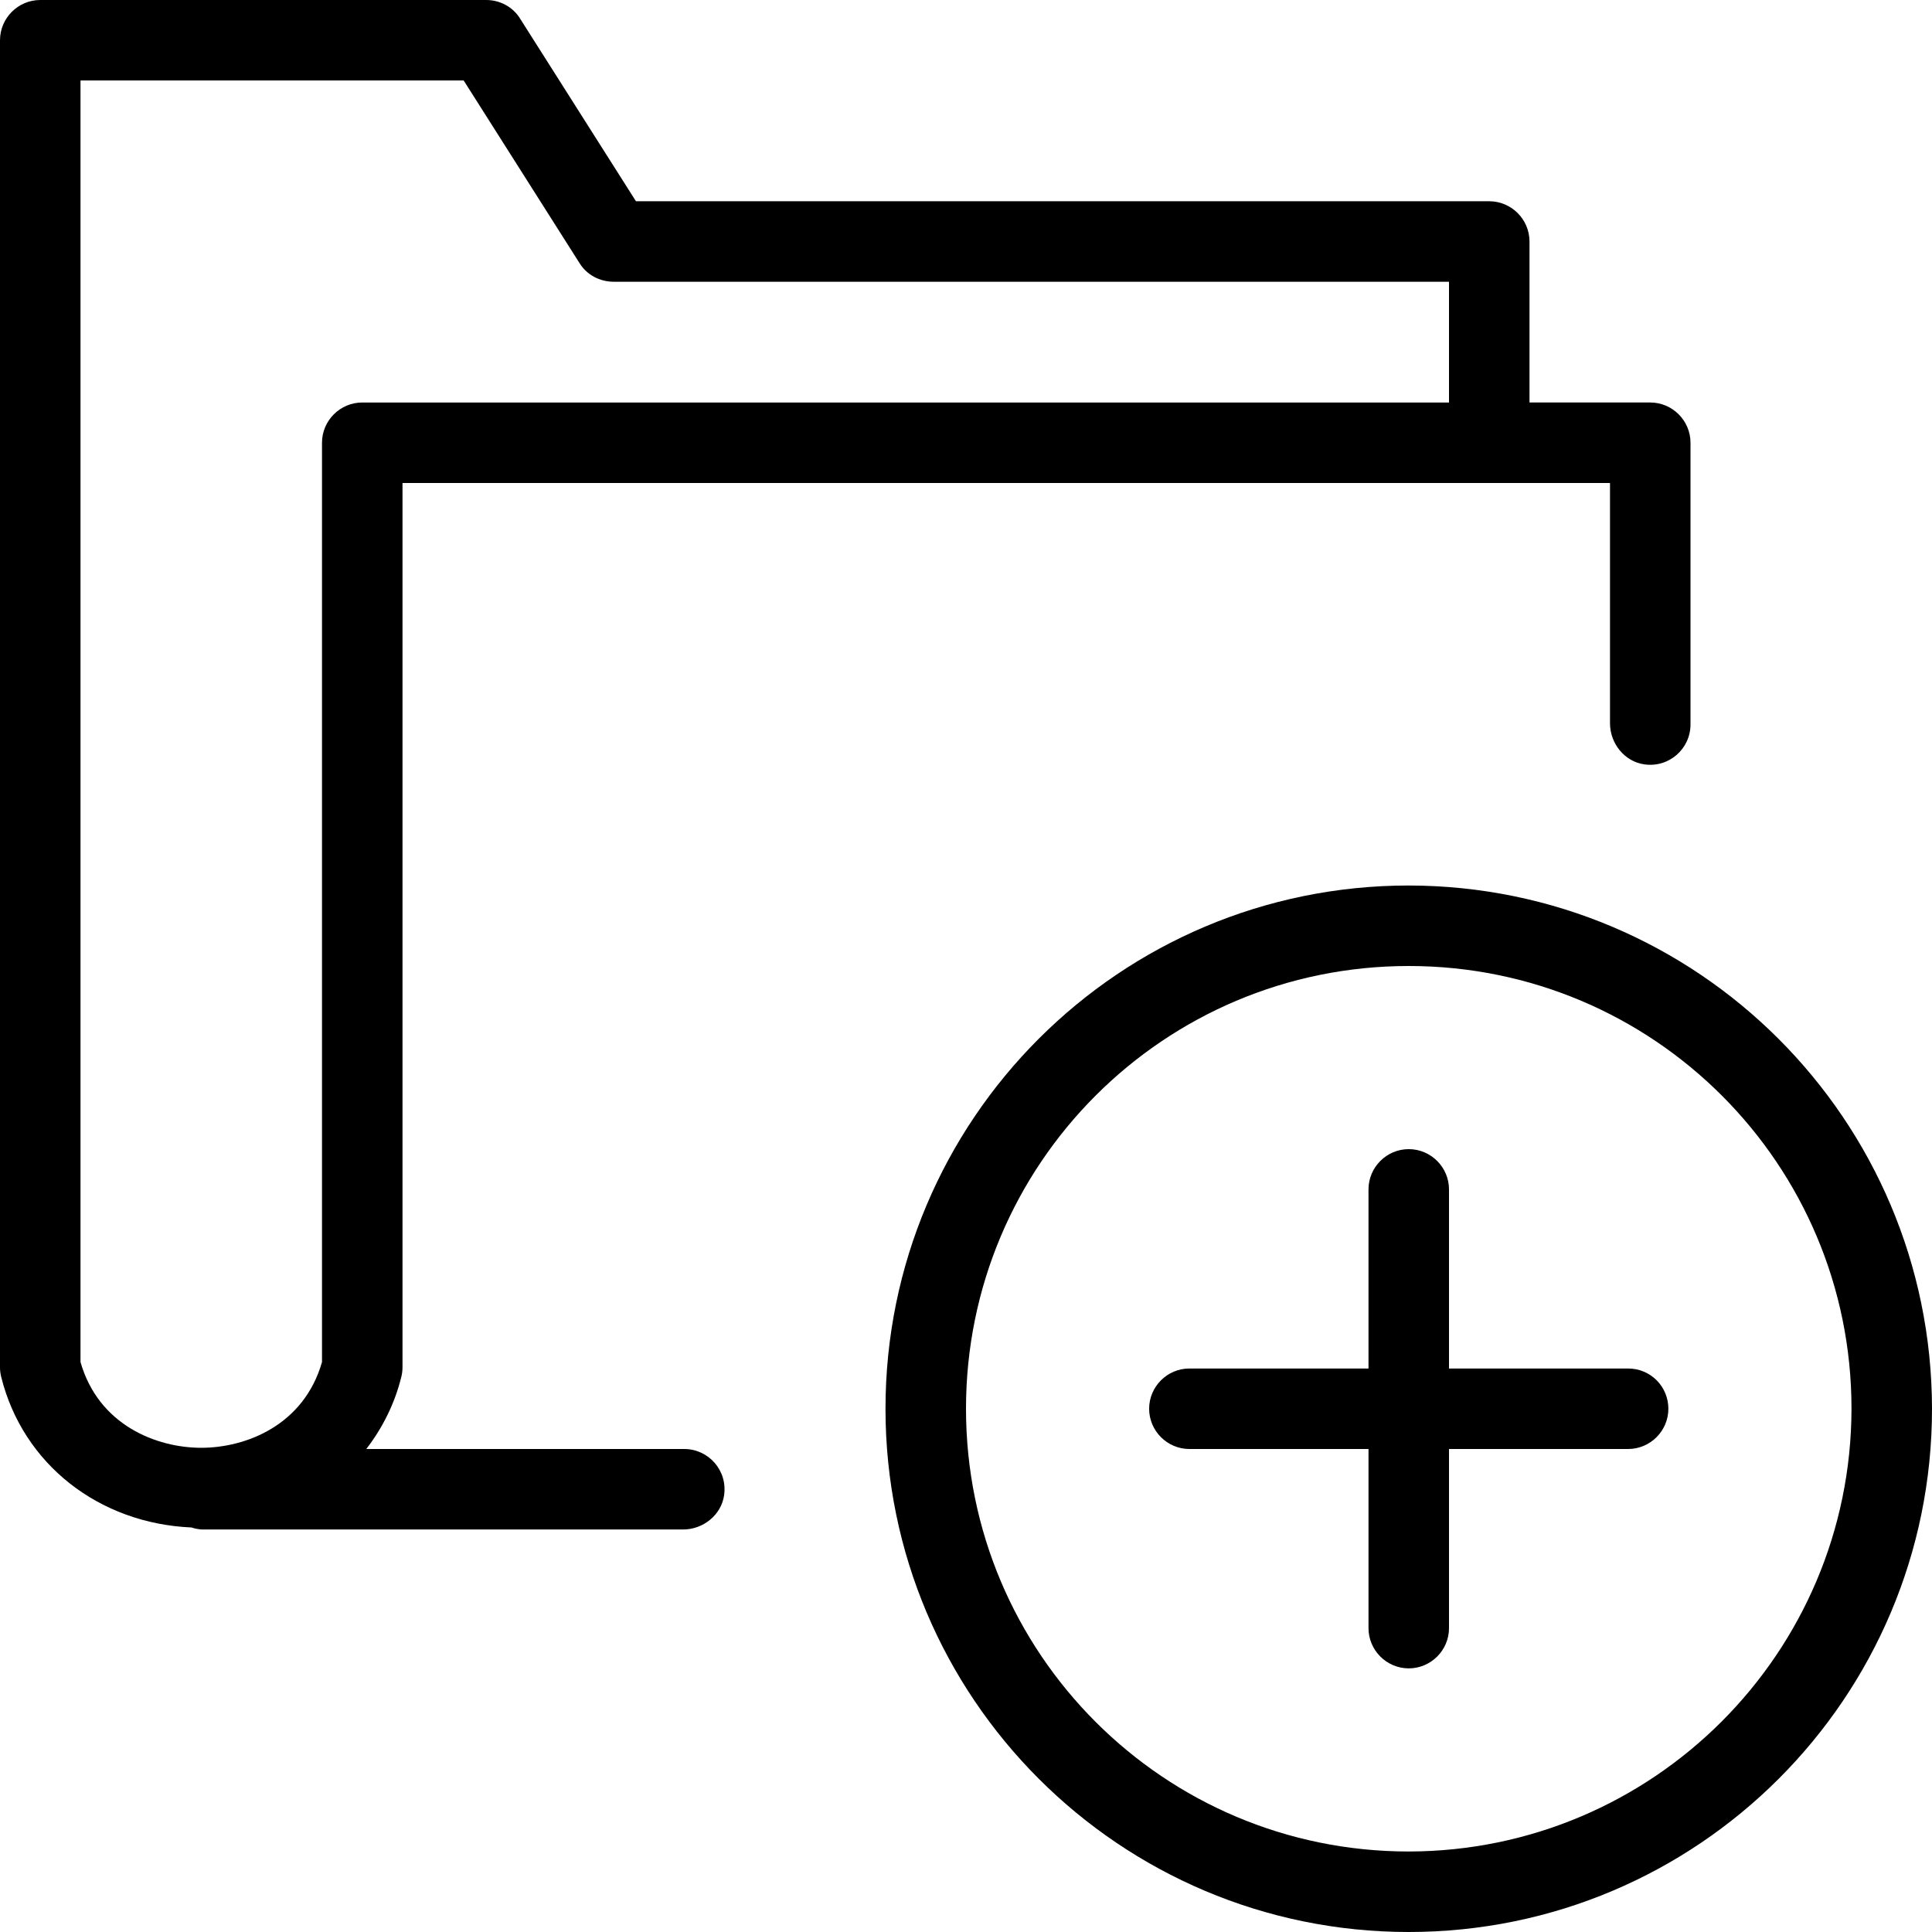
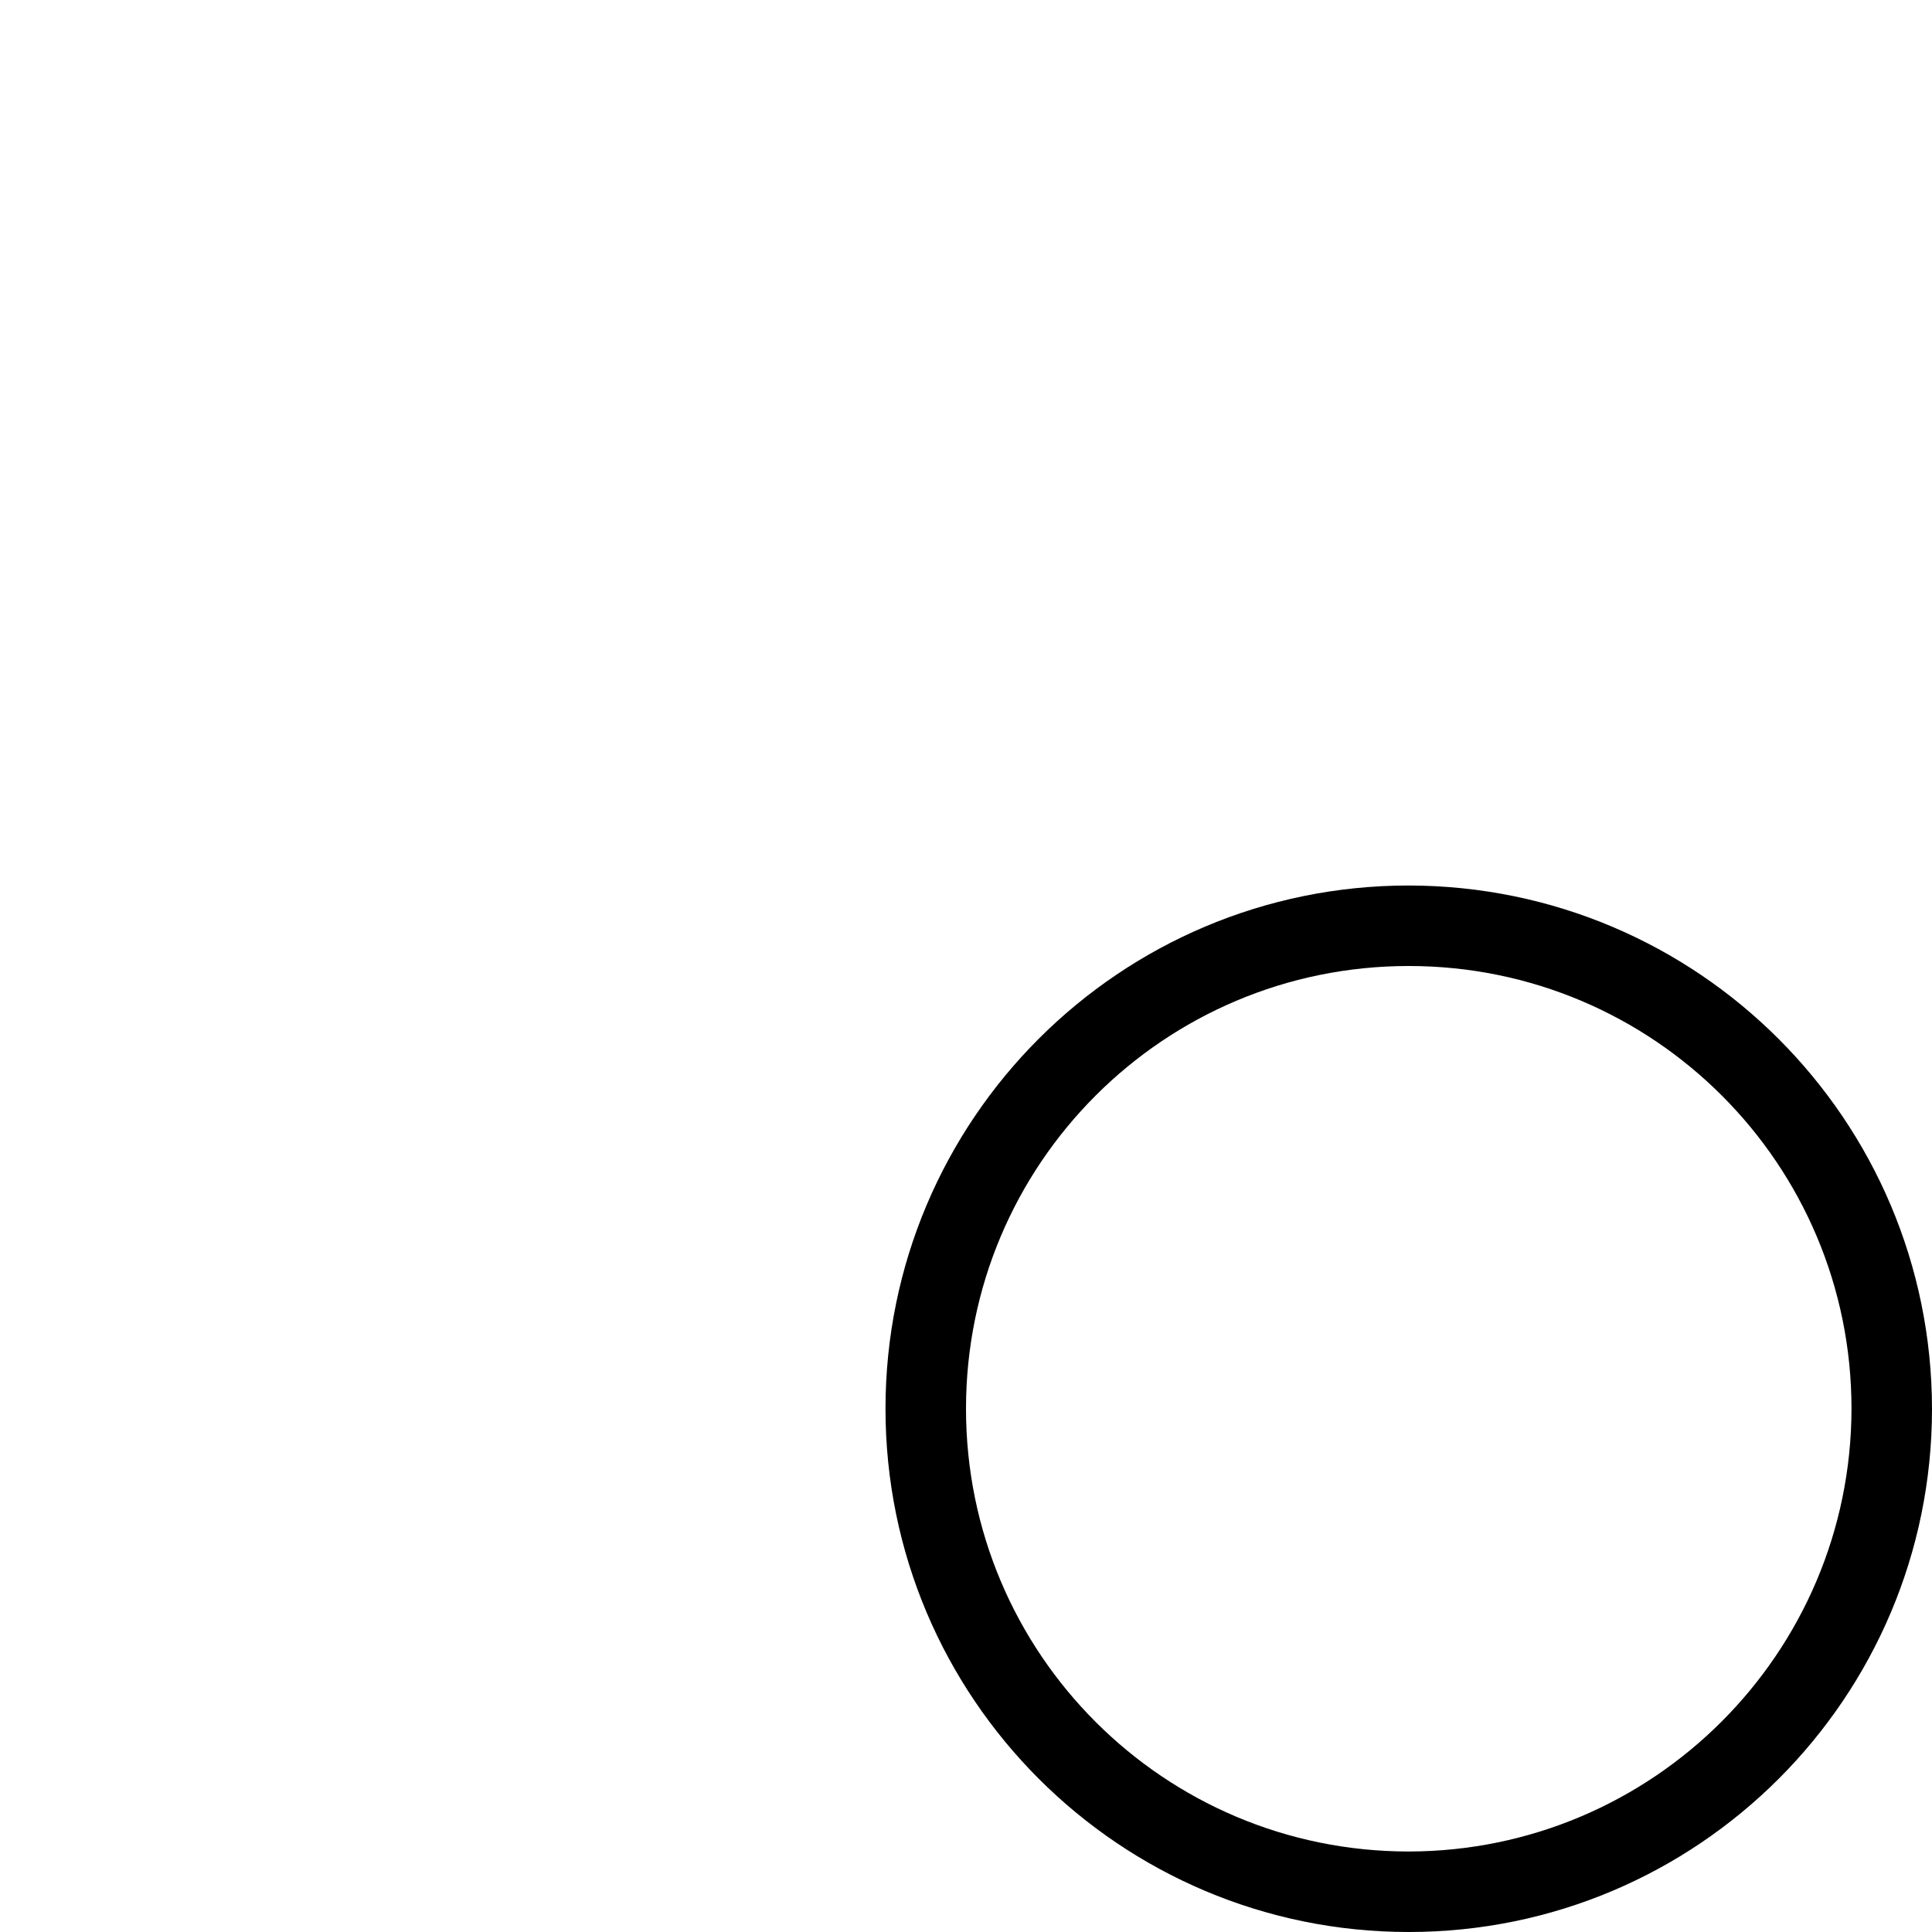
<svg xmlns="http://www.w3.org/2000/svg" fill="#000000" height="800px" width="800px" version="1.1" id="Layer_1" viewBox="0 0 512 512" xml:space="preserve">
  <g>
    <g>
      <g>
-         <path d="M181.333,384H97.067c4.373-5.653,7.573-12.16,9.28-19.093c0.213-0.853,0.32-1.707,0.32-2.56V128h320v63.68     c0,5.333,3.84,10.133,9.067,10.88C442.347,203.52,448,198.4,448,192v-74.667c0-5.867-4.8-10.667-10.667-10.667h-32V64     c0-5.867-4.8-10.667-10.667-10.667H168.533l-30.72-48.427C135.893,1.813,132.48,0,128.853,0H10.667C4.8,0,0,4.8,0,10.667v351.68     c0,0.853,0.107,1.707,0.32,2.56c5.76,23.147,25.92,38.827,50.453,39.893c0.853,0.32,1.707,0.427,2.56,0.533h127.68     c5.333,0,10.133-3.84,10.88-9.067C192.853,389.653,187.733,384,181.333,384z M85.333,117.333V360.96     c-4.8,16.747-20.16,22.72-32,22.72c-11.84,0-27.2-5.973-32-22.72V21.333H122.88L153.6,69.76c1.92,3.093,5.333,4.907,9.067,4.907     H384v32H96C90.133,106.667,85.333,111.467,85.333,117.333z" />
        <path d="M373.333,234.667c-76.587,0-138.667,62.08-138.667,138.667S296.747,512,373.333,512S512,449.92,512,373.333     C511.893,296.747,449.92,234.773,373.333,234.667z M373.333,490.667C308.48,490.667,256,438.187,256,373.333     S308.48,256,373.333,256s117.333,52.48,117.333,117.333C490.56,438.08,438.08,490.56,373.333,490.667z" />
-         <path d="M431.467,362.667H384V315.2c0-5.867-4.8-10.667-10.667-10.667c-5.867,0-10.667,4.8-10.667,10.667v47.467H315.2     c-5.867,0-10.667,4.8-10.667,10.667c0,5.867,4.8,10.667,10.667,10.667h47.467v47.467c0,5.867,4.8,10.667,10.667,10.667     c5.867,0,10.667-4.8,10.667-10.667V384h47.467c5.867,0,10.667-4.8,10.667-10.667C442.133,367.467,437.44,362.667,431.467,362.667     z" />
      </g>
    </g>
  </g>
</svg>